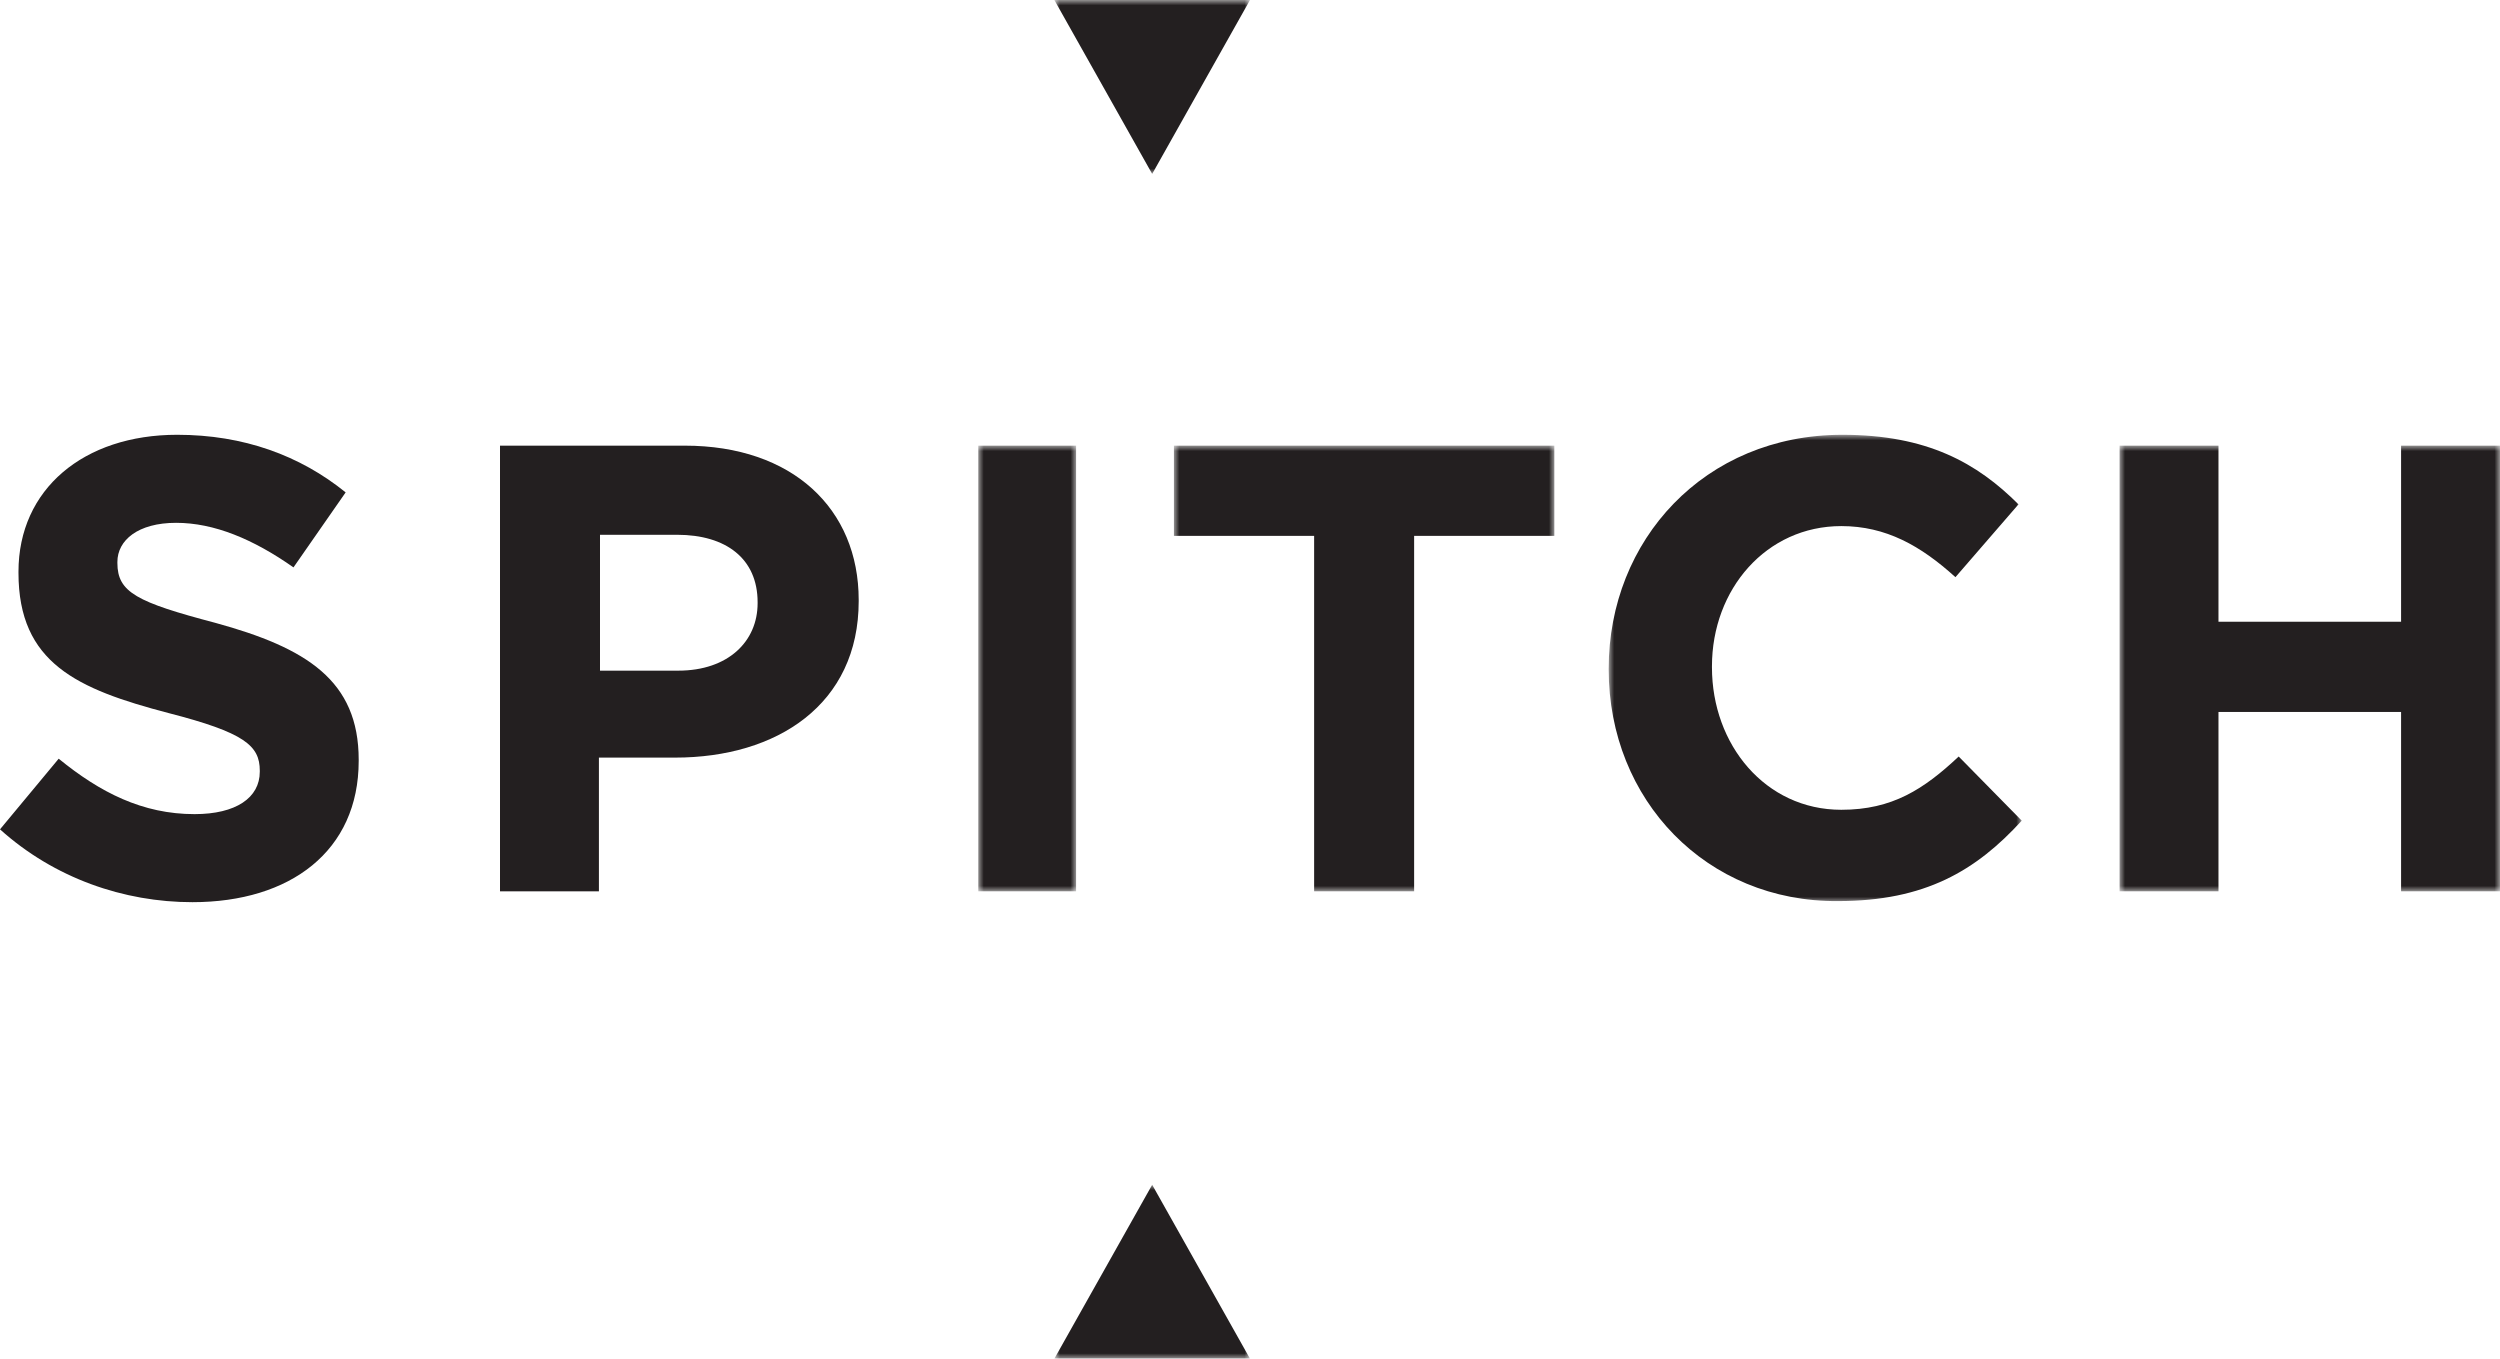
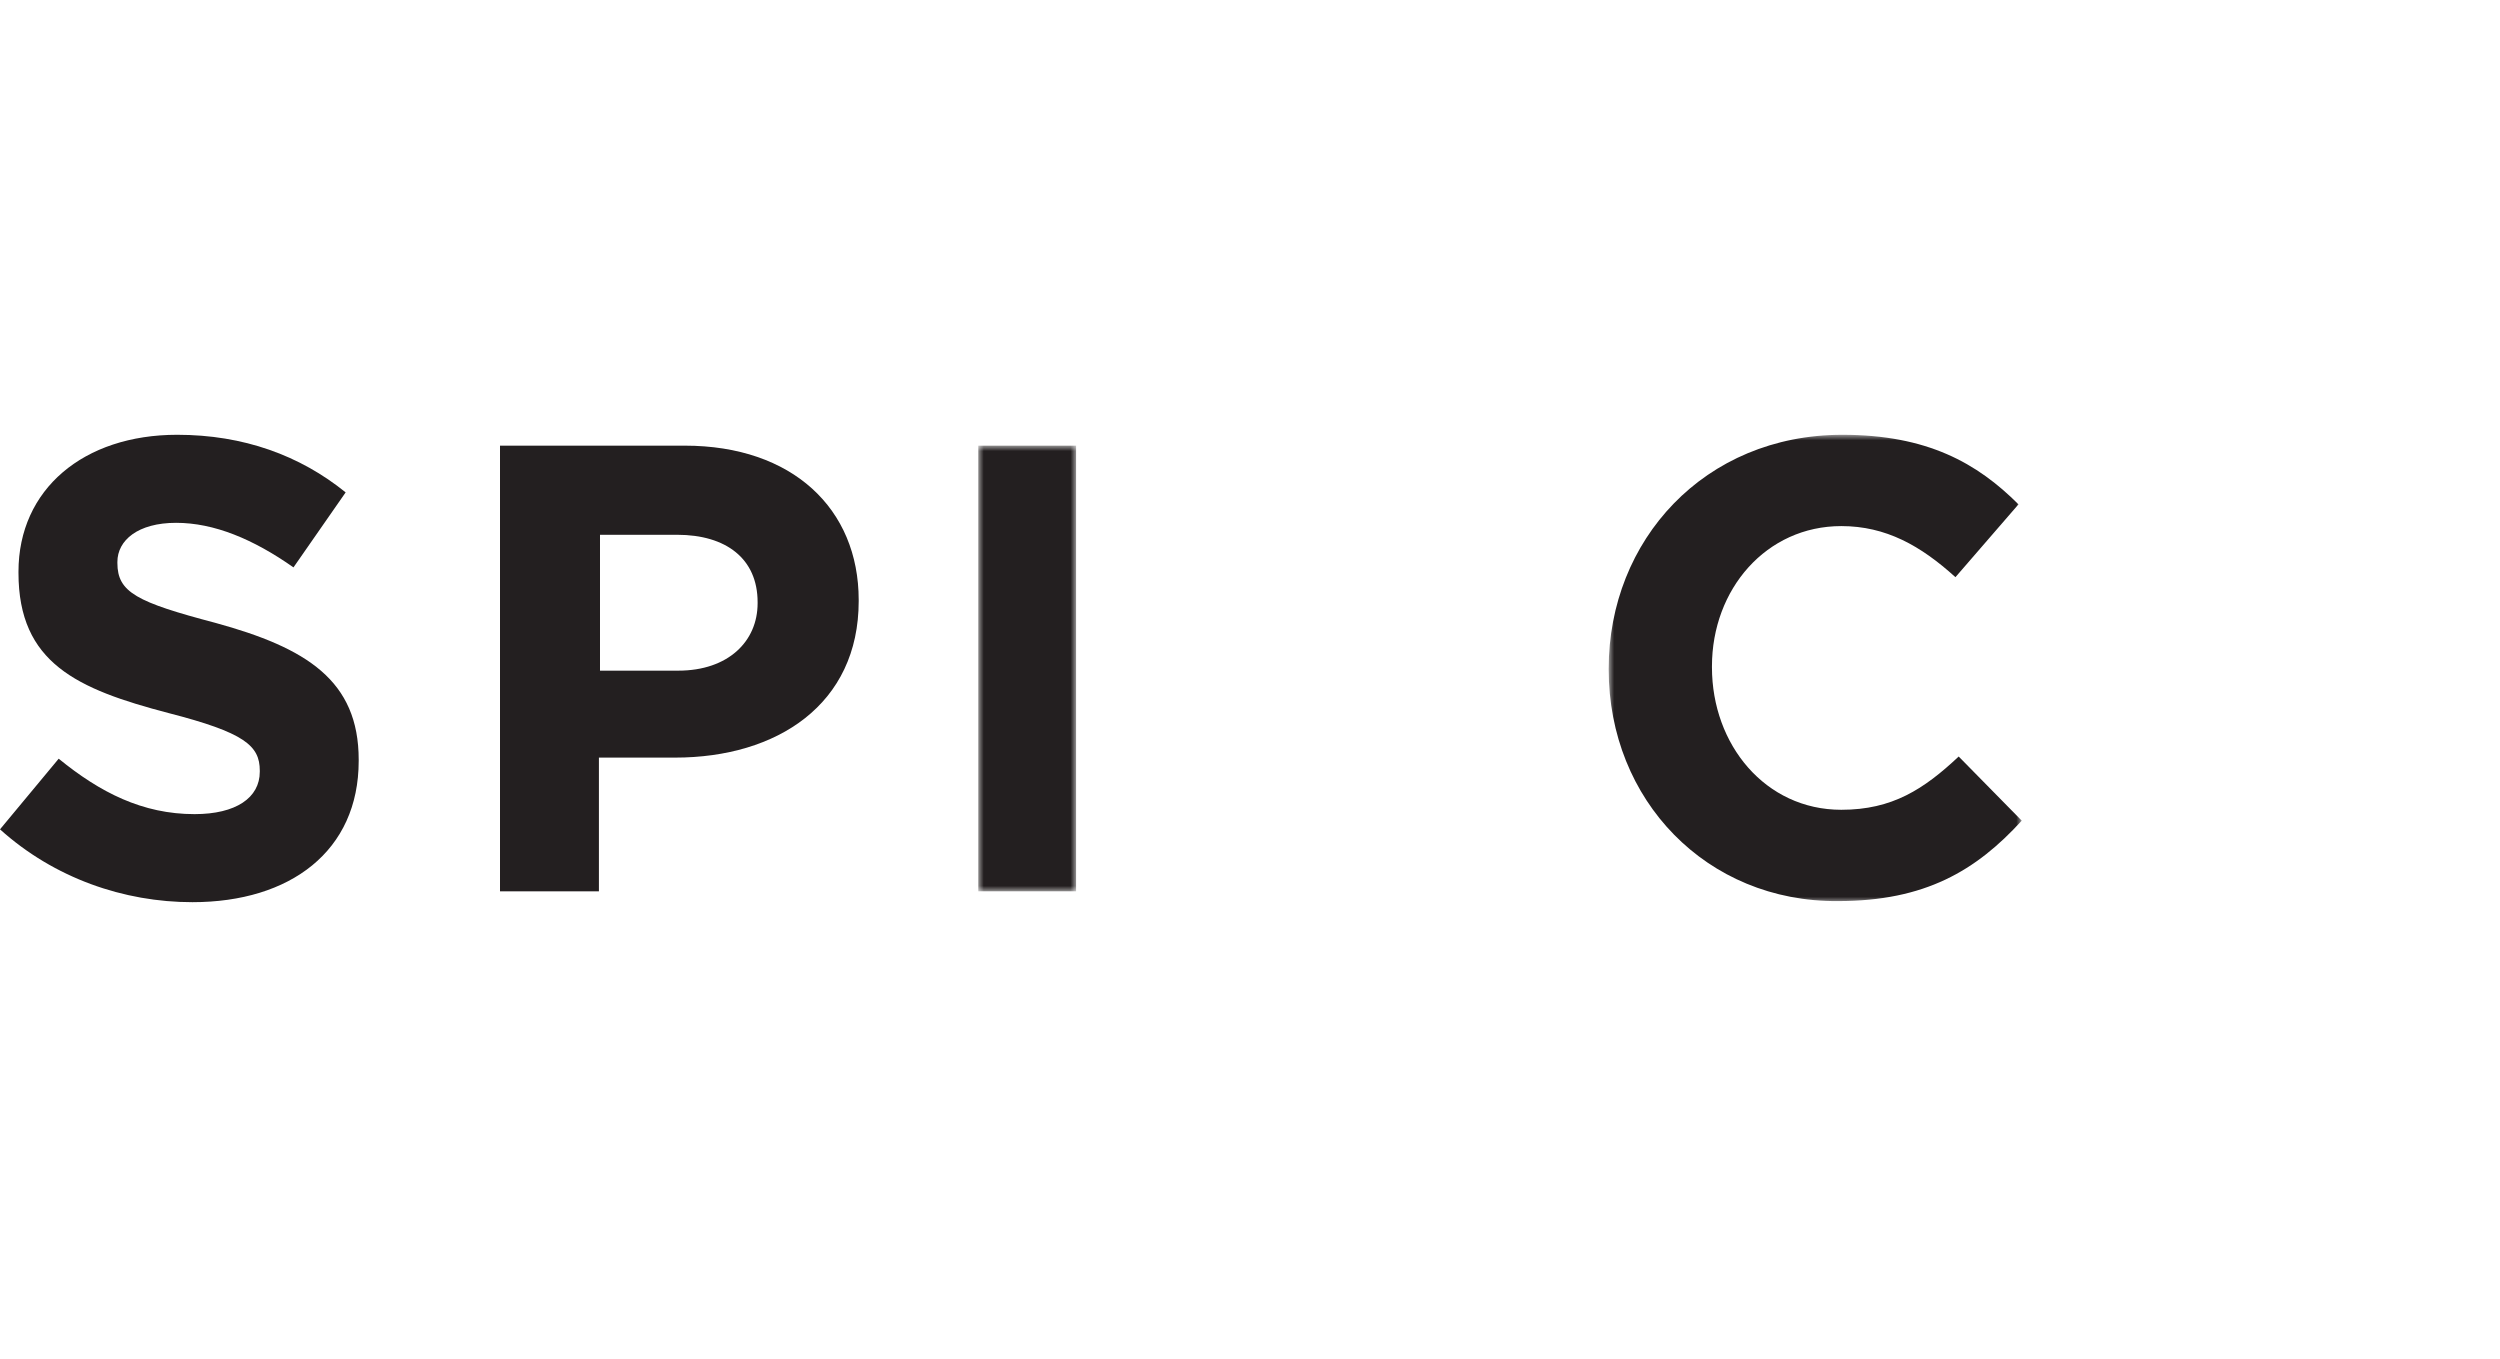
<svg xmlns="http://www.w3.org/2000/svg" version="1.1" id="Layer_1" x="0px" y="0px" viewBox="0 0 230 125" style="enable-background:new 0 0 230 125;" xml:space="preserve">
  <style type="text/css">
	.st0{fill-rule:evenodd;clip-rule:evenodd;fill:#231F20;}
	.st1{filter:url(#Adobe_OpacityMaskFilter);}
	.st2{fill-rule:evenodd;clip-rule:evenodd;fill:#FFFFFF;}
	.st3{mask:url(#mask-2_1_);fill-rule:evenodd;clip-rule:evenodd;fill:#231F20;}
	.st4{filter:url(#Adobe_OpacityMaskFilter_1_);}
	.st5{mask:url(#mask-2_2_);fill-rule:evenodd;clip-rule:evenodd;fill:#231F20;}
	.st6{filter:url(#Adobe_OpacityMaskFilter_2_);}
	.st7{mask:url(#mask-2_3_);fill-rule:evenodd;clip-rule:evenodd;fill:#231F20;}
	.st8{filter:url(#Adobe_OpacityMaskFilter_3_);}
	.st9{mask:url(#mask-2_4_);fill-rule:evenodd;clip-rule:evenodd;fill:#231F20;}
	.st10{filter:url(#Adobe_OpacityMaskFilter_4_);}
	.st11{mask:url(#mask-2_5_);fill-rule:evenodd;clip-rule:evenodd;fill:#231F20;}
	.st12{filter:url(#Adobe_OpacityMaskFilter_5_);}
	.st13{mask:url(#mask-2_6_);fill-rule:evenodd;clip-rule:evenodd;fill:#231F20;}
</style>
  <g id="Page-1">
    <g id="Addition" transform="translate(-464, -563)">
      <g id="Group-12" transform="translate(464, 563)">
        <path id="Fill-1" class="st0" d="M0,76.3l5.4-6.5c3.8,3.1,7.7,5.1,12.5,5.1c3.8,0,6-1.5,6-3.9v-0.1c0-2.3-1.4-3.5-8.4-5.3     C7.1,63.4,1.7,61,1.7,52.7v-0.1C1.7,45,7.7,40,16.3,40c6.1,0,11.3,1.9,15.5,5.3L27,52.2c-3.7-2.6-7.3-4.1-10.8-4.1     c-3.5,0-5.4,1.6-5.4,3.6v0.1c0,2.7,1.8,3.6,9,5.5C28.2,59.6,33,62.6,33,69.9V70c0,8.3-6.3,13-15.3,13C11.4,83,5,80.8,0,76.3" />
-         <path id="Fill-3" class="st0" d="M62.4,61.7c4.6,0,7.3-2.7,7.3-6.2v-0.1c0-4-2.9-6.2-7.4-6.2h-7.1v12.5H62.4z M46,41h17     c9.9,0,16,5.8,16,14.2v0.1c0,9.5-7.5,14.4-16.9,14.4h-7V82H46V41z" />
+         <path id="Fill-3" class="st0" d="M62.4,61.7c4.6,0,7.3-2.7,7.3-6.2v-0.1c0-4-2.9-6.2-7.4-6.2h-7.1v12.5H62.4M46,41h17     c9.9,0,16,5.8,16,14.2v0.1c0,9.5-7.5,14.4-16.9,14.4h-7V82H46V41z" />
        <g id="Clip-6">
			</g>
        <defs>
          <filter id="Adobe_OpacityMaskFilter" filterUnits="userSpaceOnUse" x="90" y="41" width="9" height="41">
            <feColorMatrix type="matrix" values="1 0 0 0 0  0 1 0 0 0  0 0 1 0 0  0 0 0 1 0" />
          </filter>
        </defs>
        <mask maskUnits="userSpaceOnUse" x="90" y="41" width="9" height="41" id="mask-2_1_">
          <g class="st1">
            <polygon id="path-1_1_" class="st2" points="0,125 230,125 230,0 0,0      " />
          </g>
        </mask>
        <polygon id="Fill-5" class="st3" points="90,82 99,82 99,41 90,41    " />
        <defs>
          <filter id="Adobe_OpacityMaskFilter_1_" filterUnits="userSpaceOnUse" x="108" y="41" width="35" height="41">
            <feColorMatrix type="matrix" values="1 0 0 0 0  0 1 0 0 0  0 0 1 0 0  0 0 0 1 0" />
          </filter>
        </defs>
        <mask maskUnits="userSpaceOnUse" x="108" y="41" width="35" height="41" id="mask-2_2_">
          <g class="st4">
-             <polygon id="path-1_2_" class="st2" points="0,125 230,125 230,0 0,0      " />
-           </g>
+             </g>
        </mask>
        <polygon id="Fill-7" class="st5" points="108,41 108,48.9 108,49.3 120.9,49.3 120.9,82 130.1,82 130.1,49.3 143,49.3 143,41         " />
        <defs>
          <filter id="Adobe_OpacityMaskFilter_2_" filterUnits="userSpaceOnUse" x="148" y="40" width="38" height="43">
            <feColorMatrix type="matrix" values="1 0 0 0 0  0 1 0 0 0  0 0 1 0 0  0 0 0 1 0" />
          </filter>
        </defs>
        <mask maskUnits="userSpaceOnUse" x="148" y="40" width="38" height="43" id="mask-2_3_">
          <g class="st6">
            <polygon id="path-1_3_" class="st2" points="0,125 230,125 230,0 0,0      " />
          </g>
        </mask>
        <path id="Fill-8" class="st7" d="M148,61.6v-0.1c0-11.8,8.8-21.5,21.5-21.5c7.8,0,12.4,2.6,16.2,6.4l-5.8,6.7     c-3.2-2.9-6.4-4.7-10.5-4.7c-6.9,0-11.9,5.8-11.9,12.9v0.1c0,7.1,4.9,13.1,11.9,13.1c4.7,0,7.6-1.9,10.8-4.9l5.8,5.9     c-4.2,4.6-8.9,7.4-16.9,7.4C157,83,148,73.6,148,61.6" />
        <defs>
          <filter id="Adobe_OpacityMaskFilter_3_" filterUnits="userSpaceOnUse" x="195" y="41" width="35" height="41">
            <feColorMatrix type="matrix" values="1 0 0 0 0  0 1 0 0 0  0 0 1 0 0  0 0 0 1 0" />
          </filter>
        </defs>
        <mask maskUnits="userSpaceOnUse" x="195" y="41" width="35" height="41" id="mask-2_4_">
          <g class="st8">
            <polygon id="path-1_4_" class="st2" points="0,125 230,125 230,0 0,0      " />
          </g>
        </mask>
-         <polygon id="Fill-9" class="st9" points="195,41 204.1,41 204.1,57.2 220.9,57.2 220.9,41 230,41 230,82 220.9,82 220.9,65.5      204.1,65.5 204.1,82 195,82    " />
        <defs>
          <filter id="Adobe_OpacityMaskFilter_4_" filterUnits="userSpaceOnUse" x="97" y="0" width="18" height="16">
            <feColorMatrix type="matrix" values="1 0 0 0 0  0 1 0 0 0  0 0 1 0 0  0 0 0 1 0" />
          </filter>
        </defs>
        <mask maskUnits="userSpaceOnUse" x="97" y="0" width="18" height="16" id="mask-2_5_">
          <g class="st10">
-             <polygon id="path-1_5_" class="st2" points="0,125 230,125 230,0 0,0      " />
-           </g>
+             </g>
        </mask>
        <polygon id="Fill-10" class="st11" points="97,0 115,0 106,16    " />
        <defs>
          <filter id="Adobe_OpacityMaskFilter_5_" filterUnits="userSpaceOnUse" x="97" y="109" width="18" height="16">
            <feColorMatrix type="matrix" values="1 0 0 0 0  0 1 0 0 0  0 0 1 0 0  0 0 0 1 0" />
          </filter>
        </defs>
        <mask maskUnits="userSpaceOnUse" x="97" y="109" width="18" height="16" id="mask-2_6_">
          <g class="st12">
            <polygon id="path-1_6_" class="st2" points="0,125 230,125 230,0 0,0      " />
          </g>
        </mask>
-         <polygon id="Fill-11" class="st13" points="115,125 97,125 106,109    " />
      </g>
    </g>
  </g>
</svg>